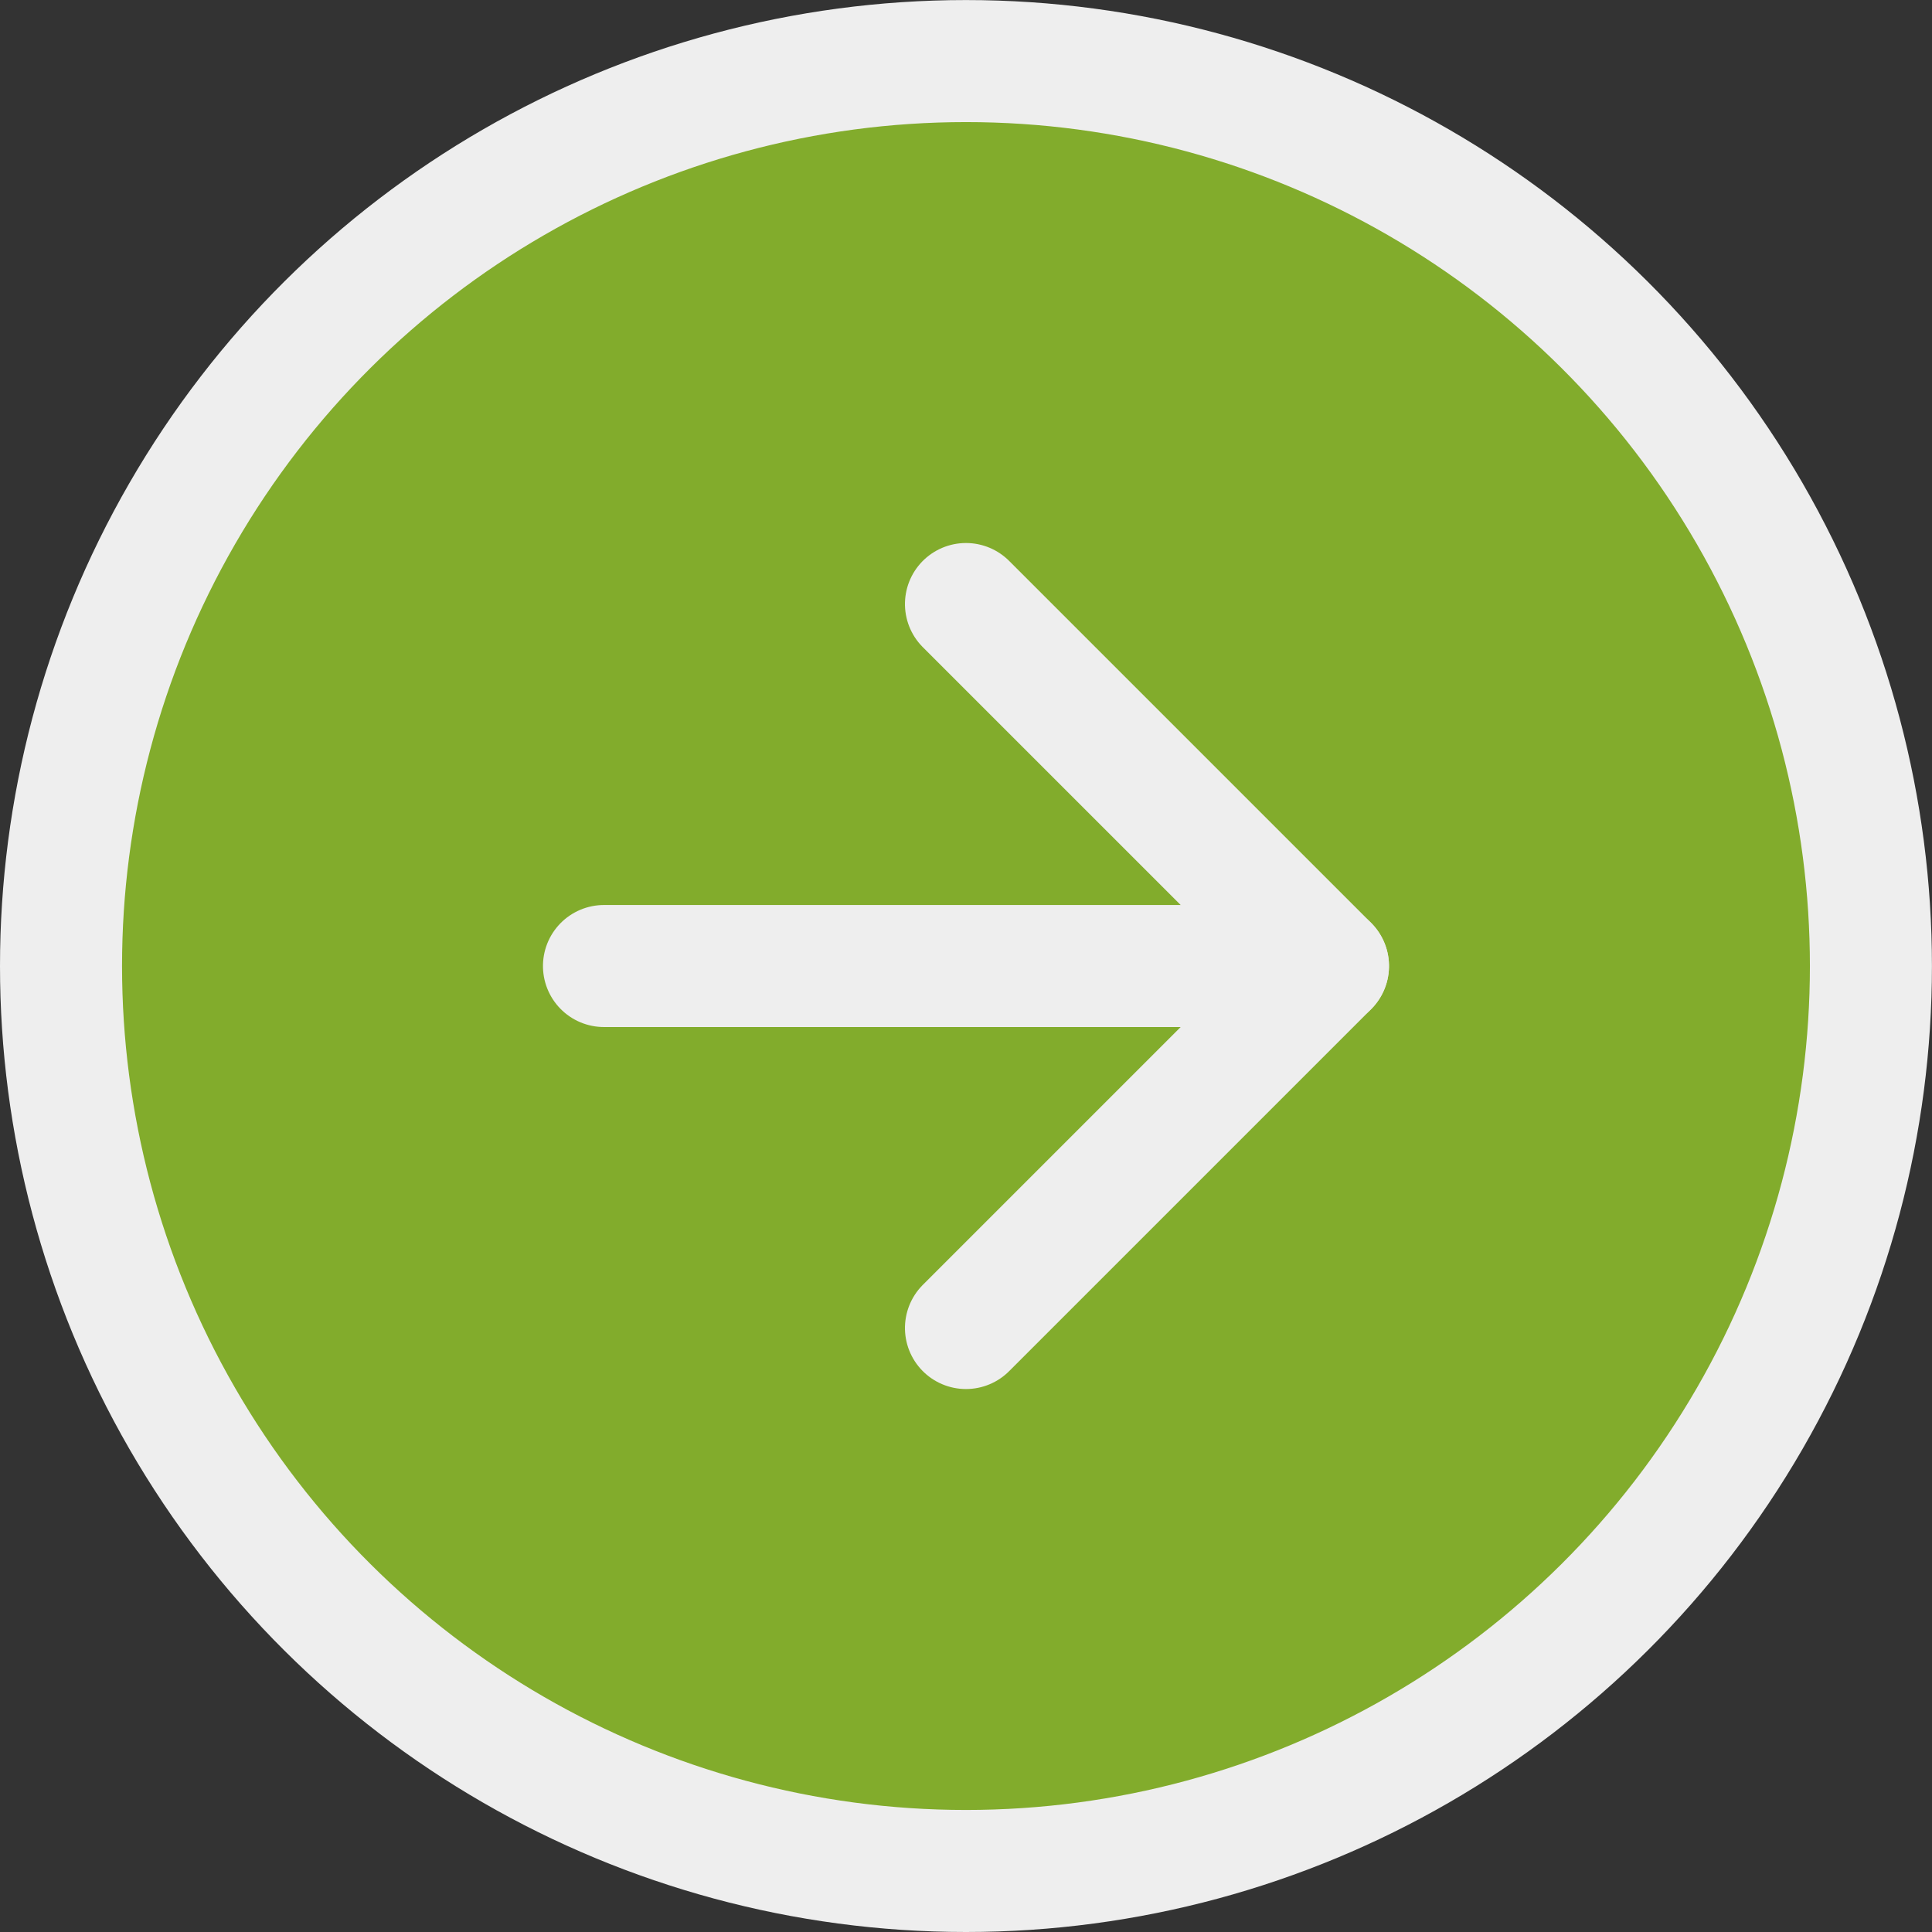
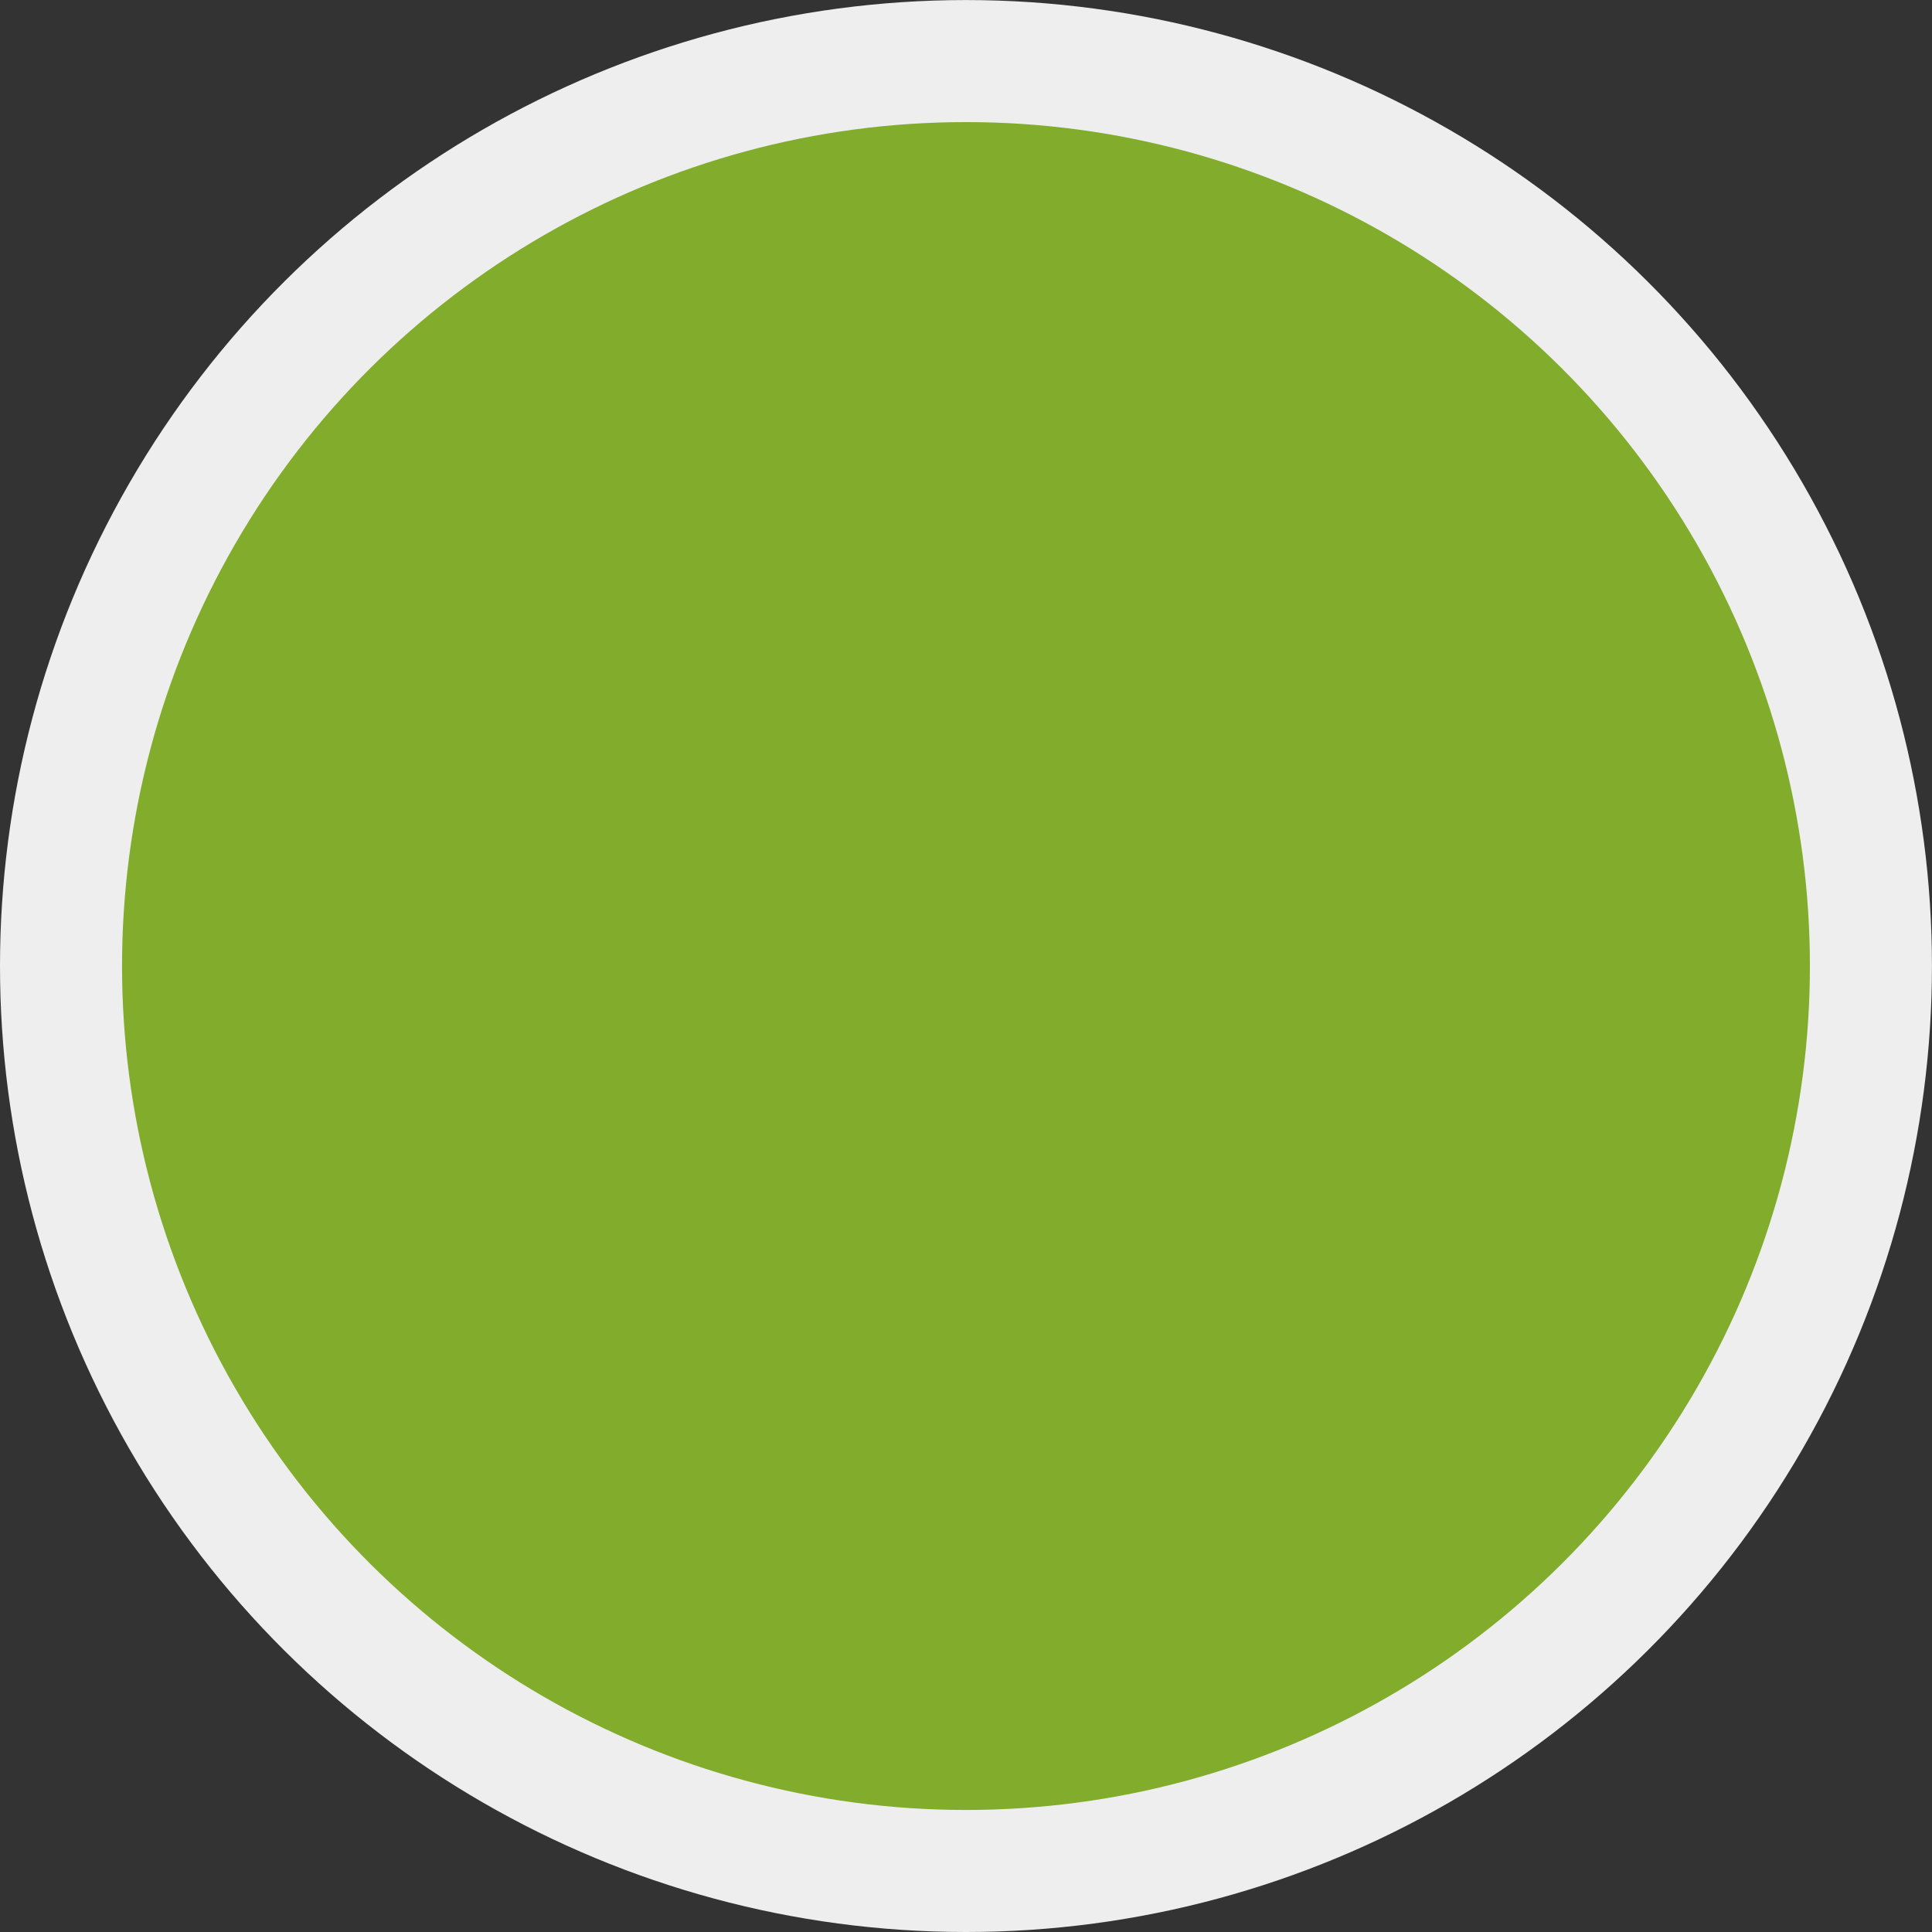
<svg xmlns="http://www.w3.org/2000/svg" width="37.995" height="37.995" viewBox="0 0 37.995 37.995">
  <rect x="0" y="0" width="37.995" height="37.995" fill="#333333" stroke="none" />
  <g id="Icon_ICON_feather_arrow-down-circle_SIZE_LARGE_STYLE_STYLE1_" data-name="Icon [ICON=feather/arrow-down-circle][SIZE=LARGE][STYLE=STYLE1]" transform="translate(1.2 36.795) rotate(-90)">
-     <rect id="Area_ICON:feather_arrow-down-circle_SIZE:LARGE_STYLE:STYLE1_" data-name="Area [ICON:feather/arrow-down-circle][SIZE:LARGE][STYLE:STYLE1]" width="35.595" height="35.595" transform="translate(0 0)" fill="#82ac2c" opacity="0" />
    <g id="Icon" transform="translate(0 0)">
      <circle id="_540ef756-0aca-4dae-8c0c-6dc3e3ef30e1" data-name="540ef756-0aca-4dae-8c0c-6dc3e3ef30e1" cx="17.797" cy="17.797" r="17.797" fill="#82ac2c" stroke="#eee" stroke-linecap="round" stroke-linejoin="round" stroke-width="2.4" />
-       <path id="_754e6f69-7d13-4256-9b3c-2722082c81cc" data-name="754e6f69-7d13-4256-9b3c-2722082c81cc" d="M9.6,14.4l7.119,7.119L23.838,14.4" transform="translate(1.078 3.397)" fill="#82ac2c" stroke="#eee" stroke-linecap="round" stroke-linejoin="round" stroke-width="2.4" />
-       <line id="_54695a7d-b360-44db-bf5a-67d6e1fc2089" data-name="54695a7d-b360-44db-bf5a-67d6e1fc2089" y2="14.238" transform="translate(17.797 10.678)" fill="none" stroke="#eee" stroke-linecap="round" stroke-linejoin="round" stroke-width="2.4" />
    </g>
  </g>
</svg>